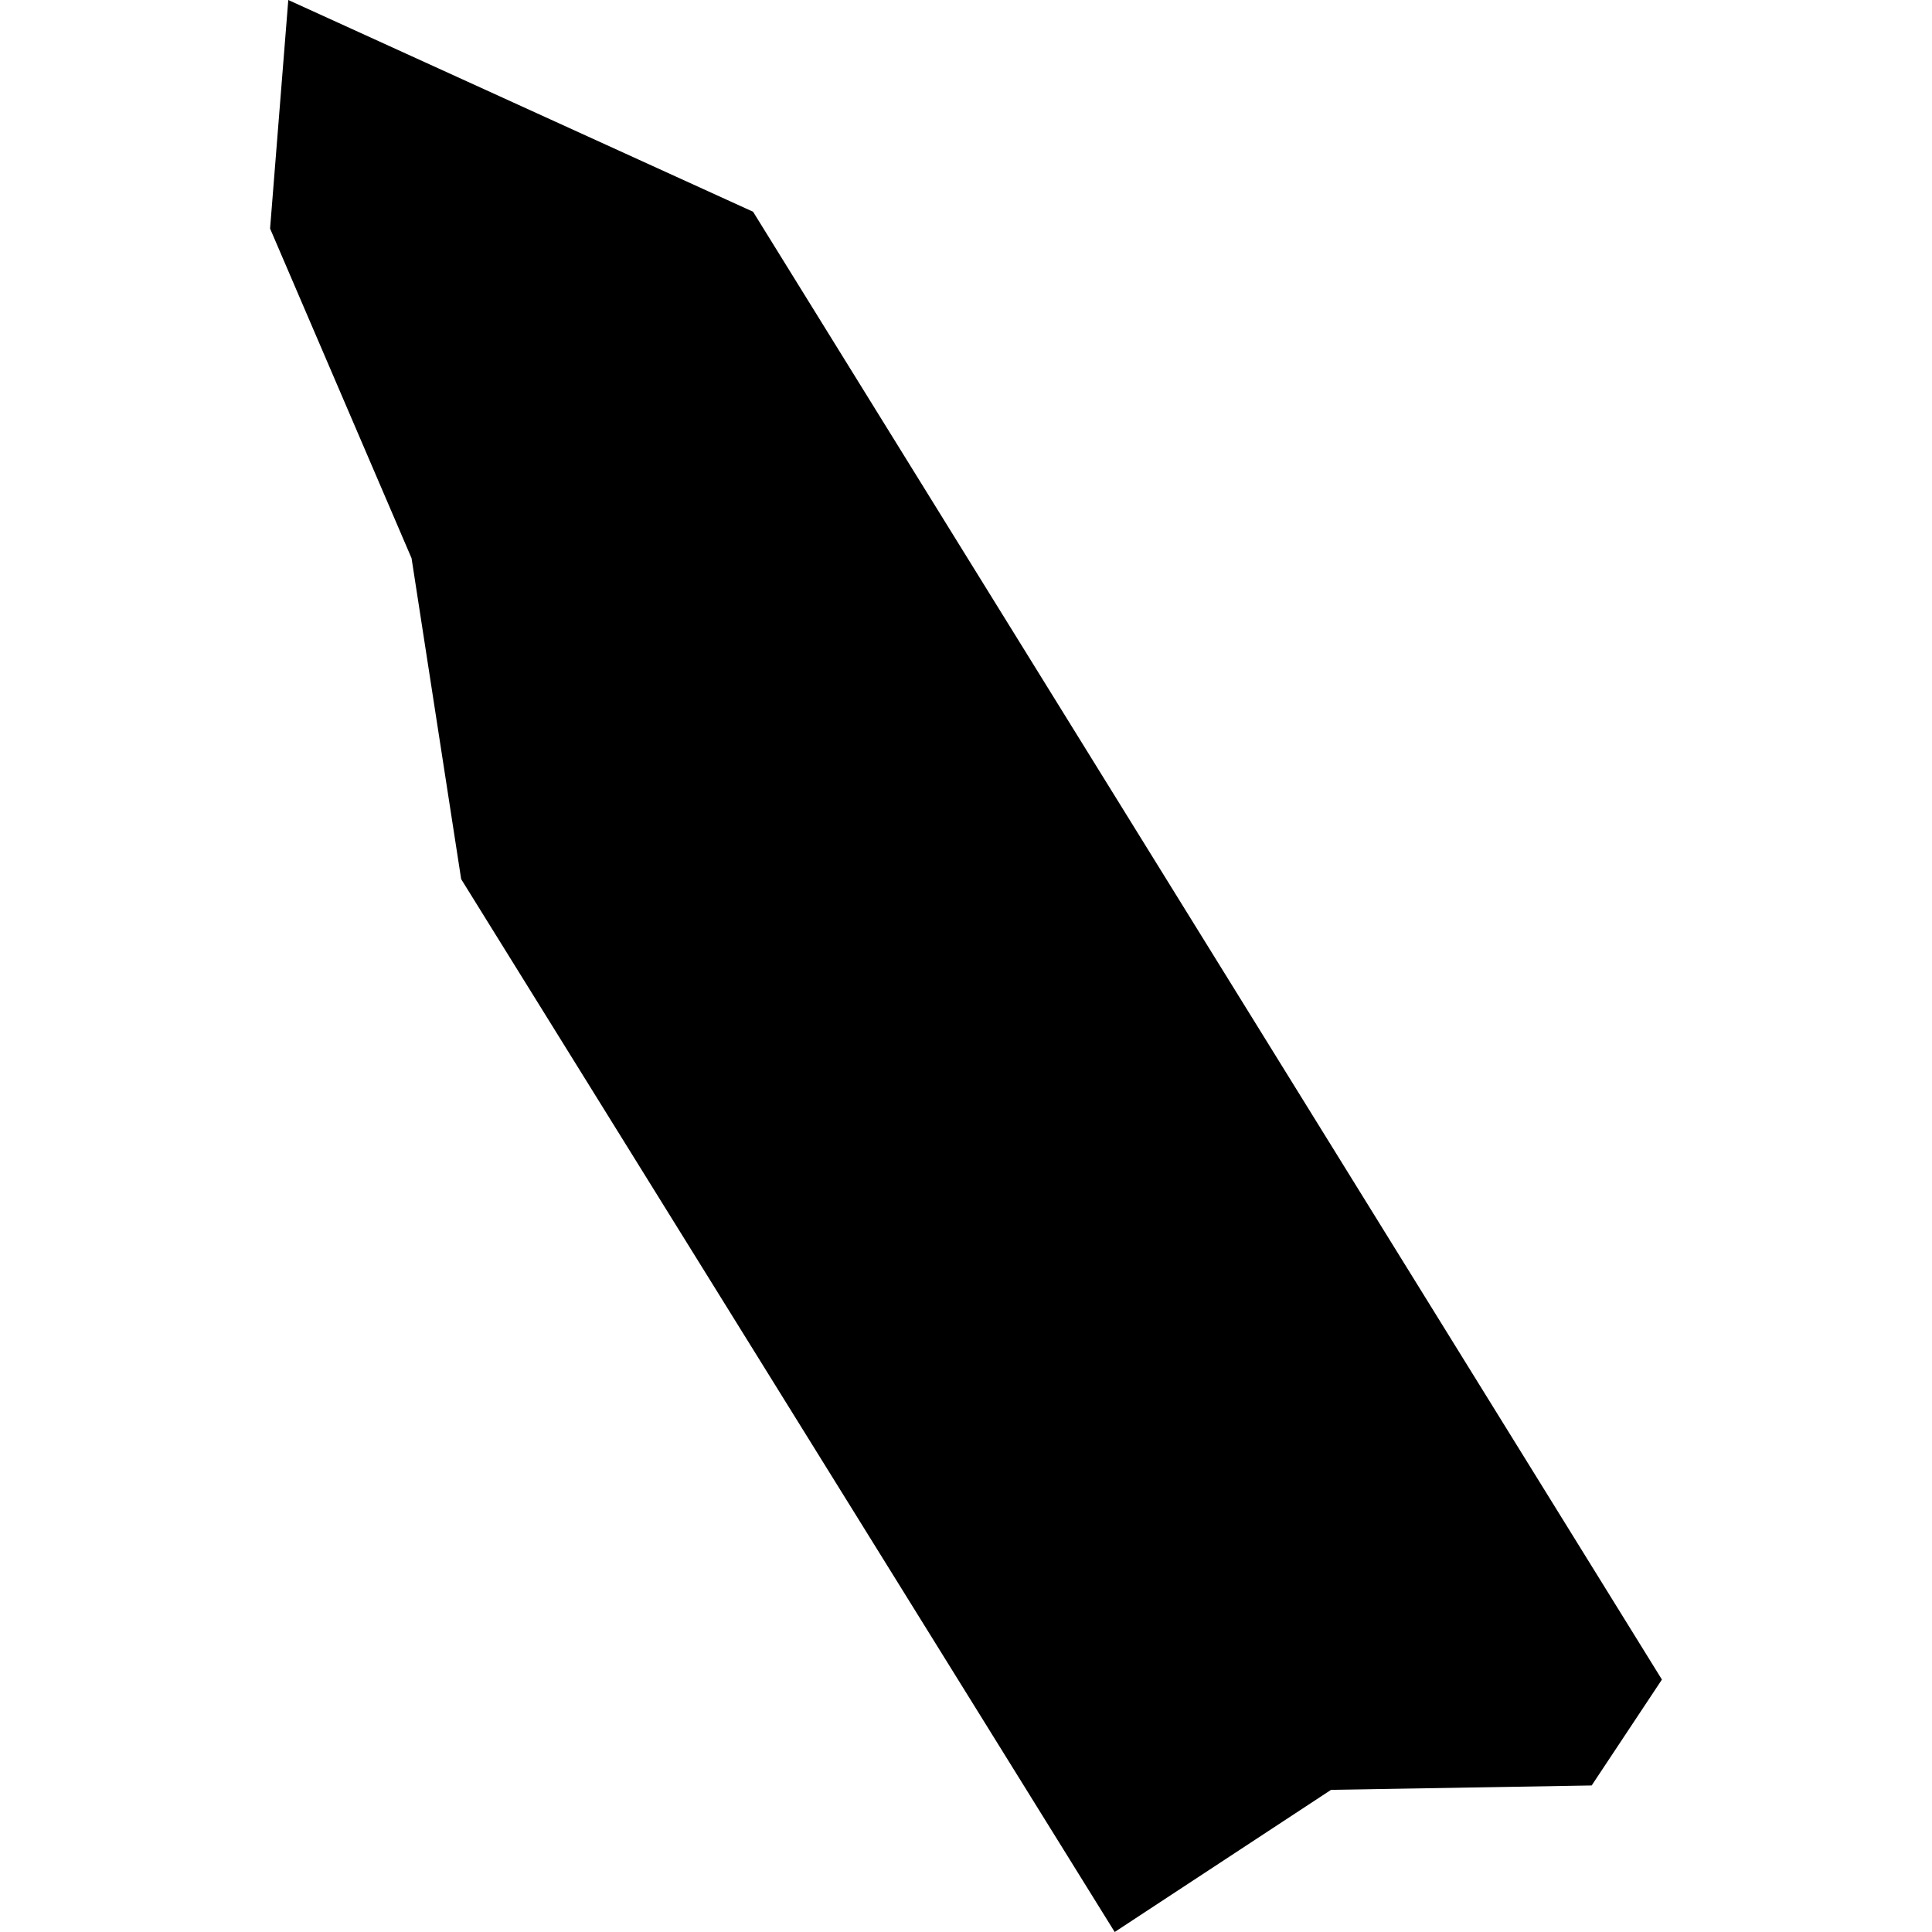
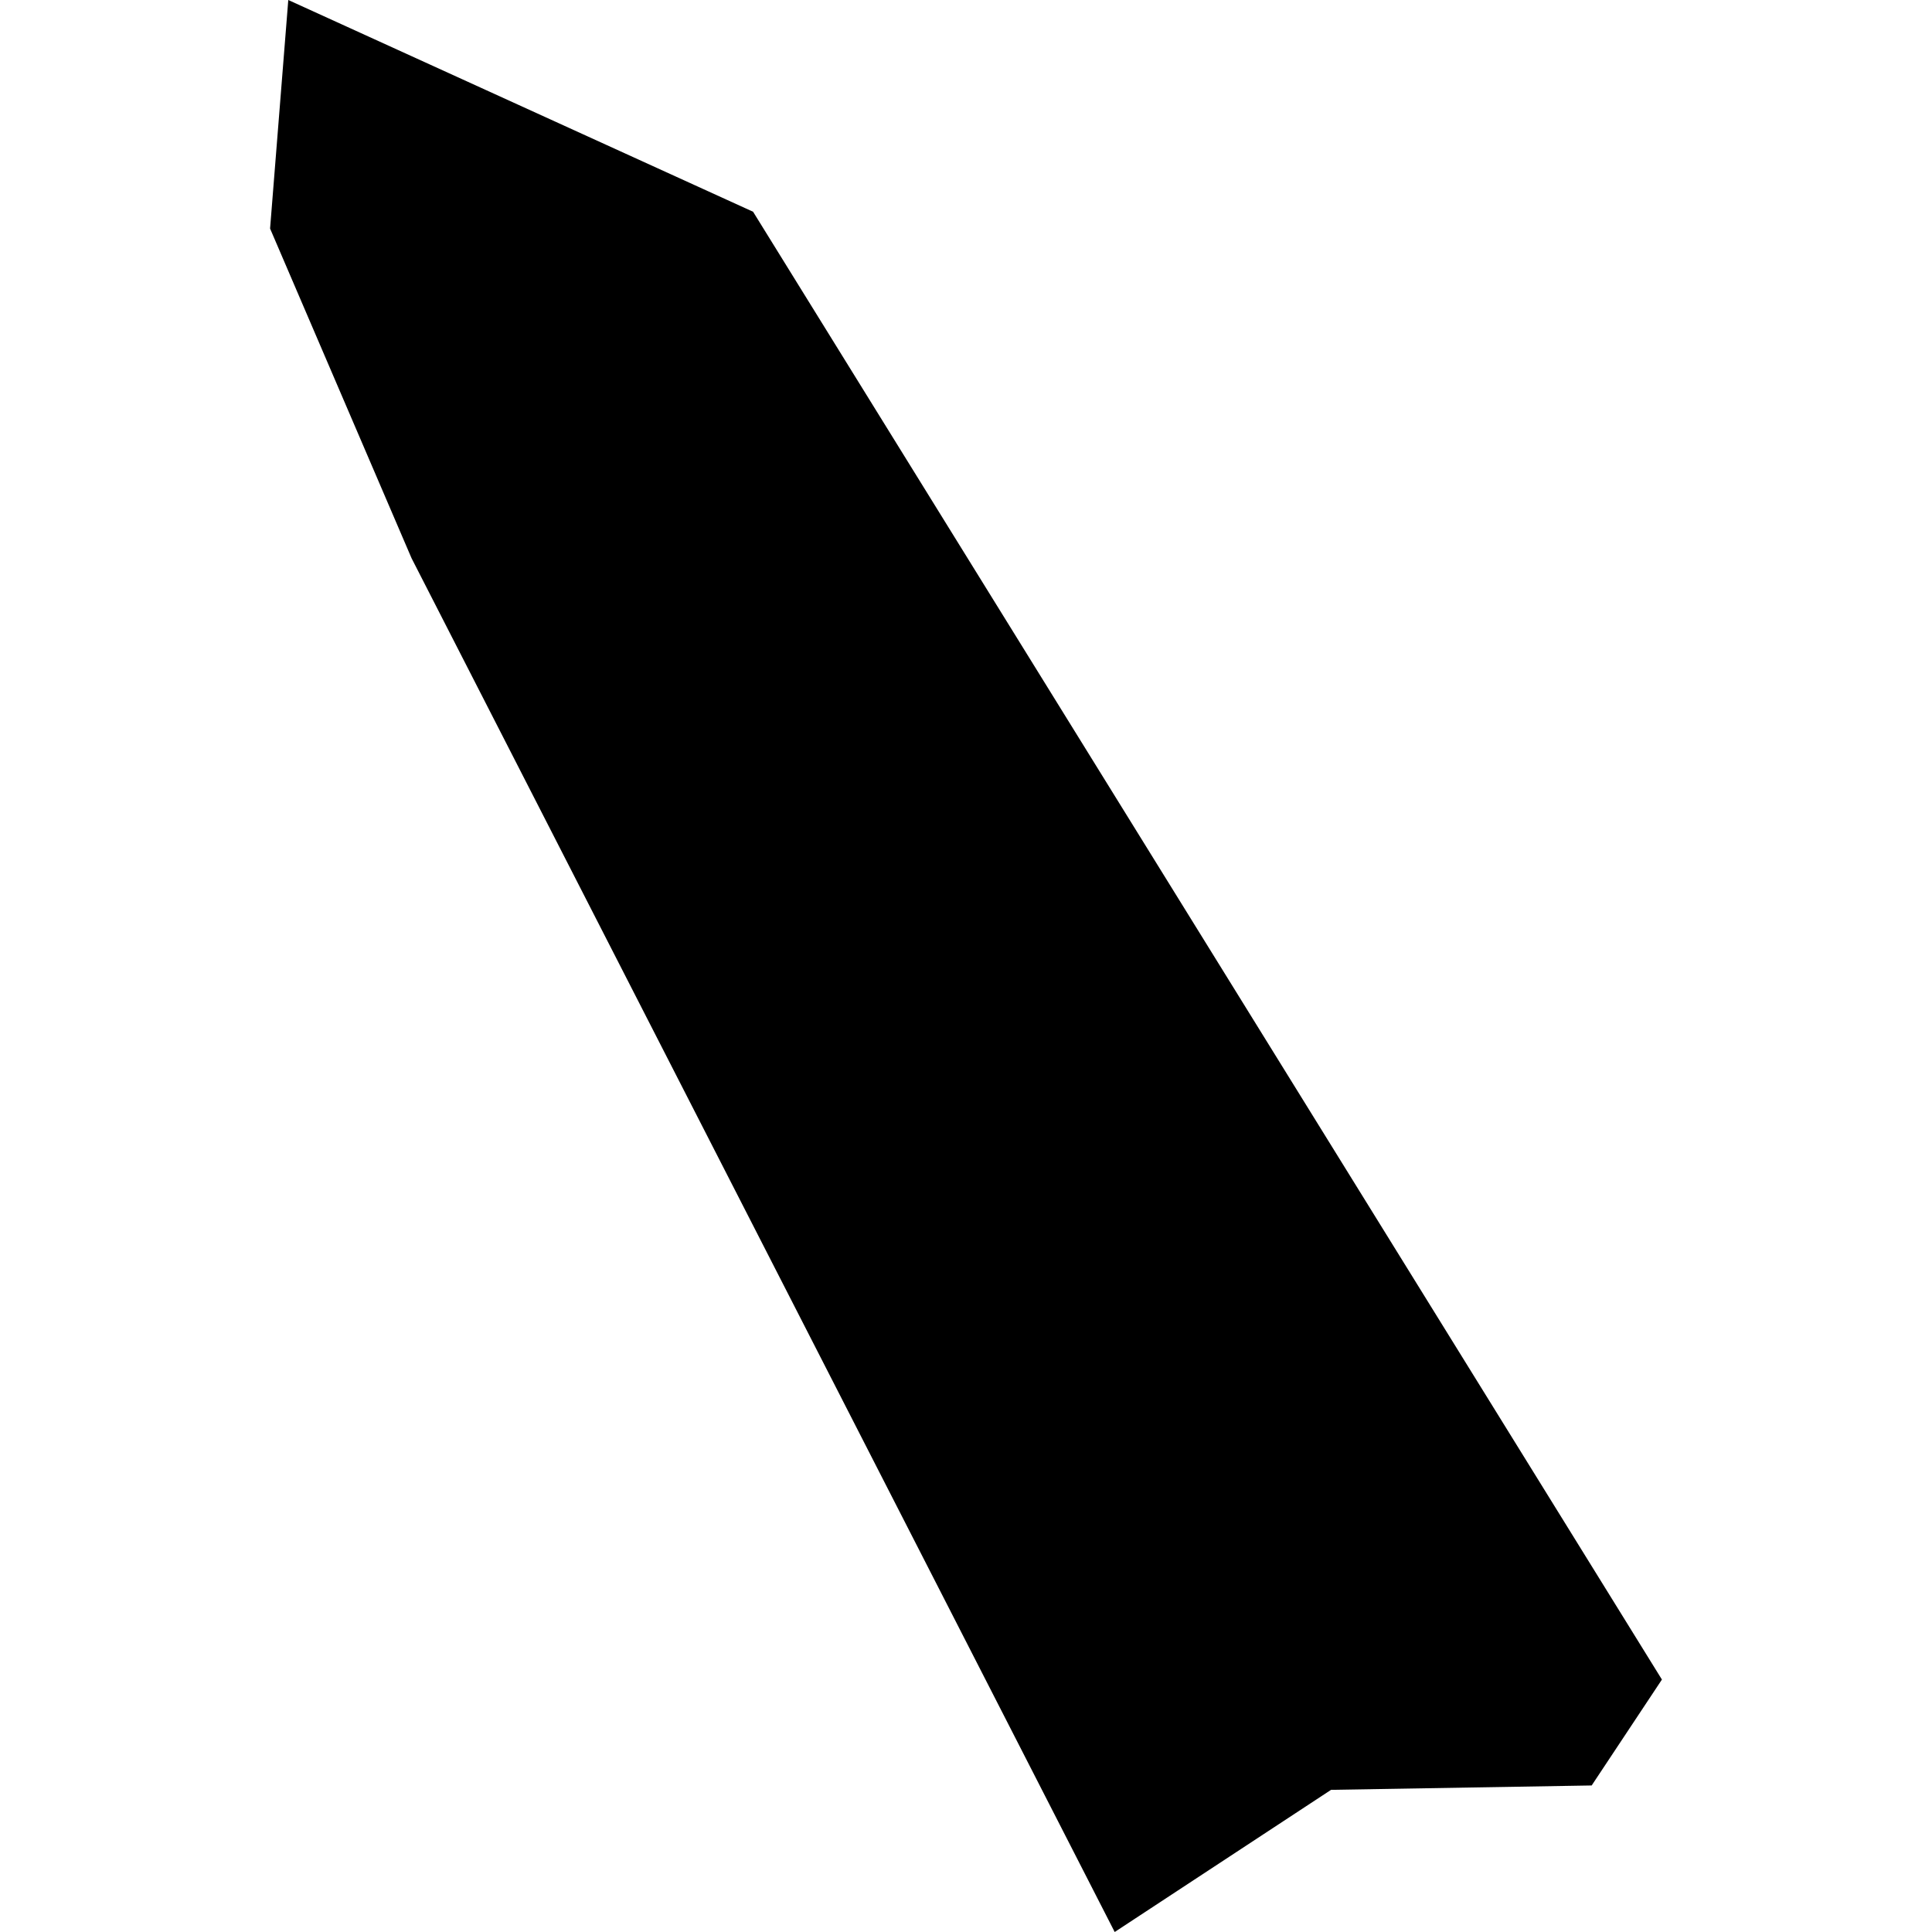
<svg xmlns="http://www.w3.org/2000/svg" height="288pt" version="1.1" viewBox="0 0 288 288" width="288pt">
  <defs>
    <style type="text/css">
*{stroke-linecap:butt;stroke-linejoin:round;}
  </style>
  </defs>
  <g id="figure_1">
    <g id="patch_1">
-       <path d="M 0 288  L 288 288  L 288 0  L 0 0  z " style="fill:none;opacity:0;" />
-     </g>
+       </g>
    <g id="axes_1">
      <g id="PatchCollection_1">
-         <path clip-path="url(#p2ddd30e3f7)" d="M 166.166 288  L 68.745 131.05  L 61.35 83.212  L 40.26 34.071  L 42.974 0  L 112.261 31.565  L 247.74 250.369  L 237.268 266.156  L 198.419 266.809  L 166.166 288  " />
+         <path clip-path="url(#p2ddd30e3f7)" d="M 166.166 288  L 61.35 83.212  L 40.26 34.071  L 42.974 0  L 112.261 31.565  L 247.74 250.369  L 237.268 266.156  L 198.419 266.809  L 166.166 288  " />
      </g>
    </g>
  </g>
  <defs>
    <clipPath id="p2ddd30e3f7">
      <rect height="288" width="207.48" x="40.26" y="0" />
    </clipPath>
  </defs>
</svg>